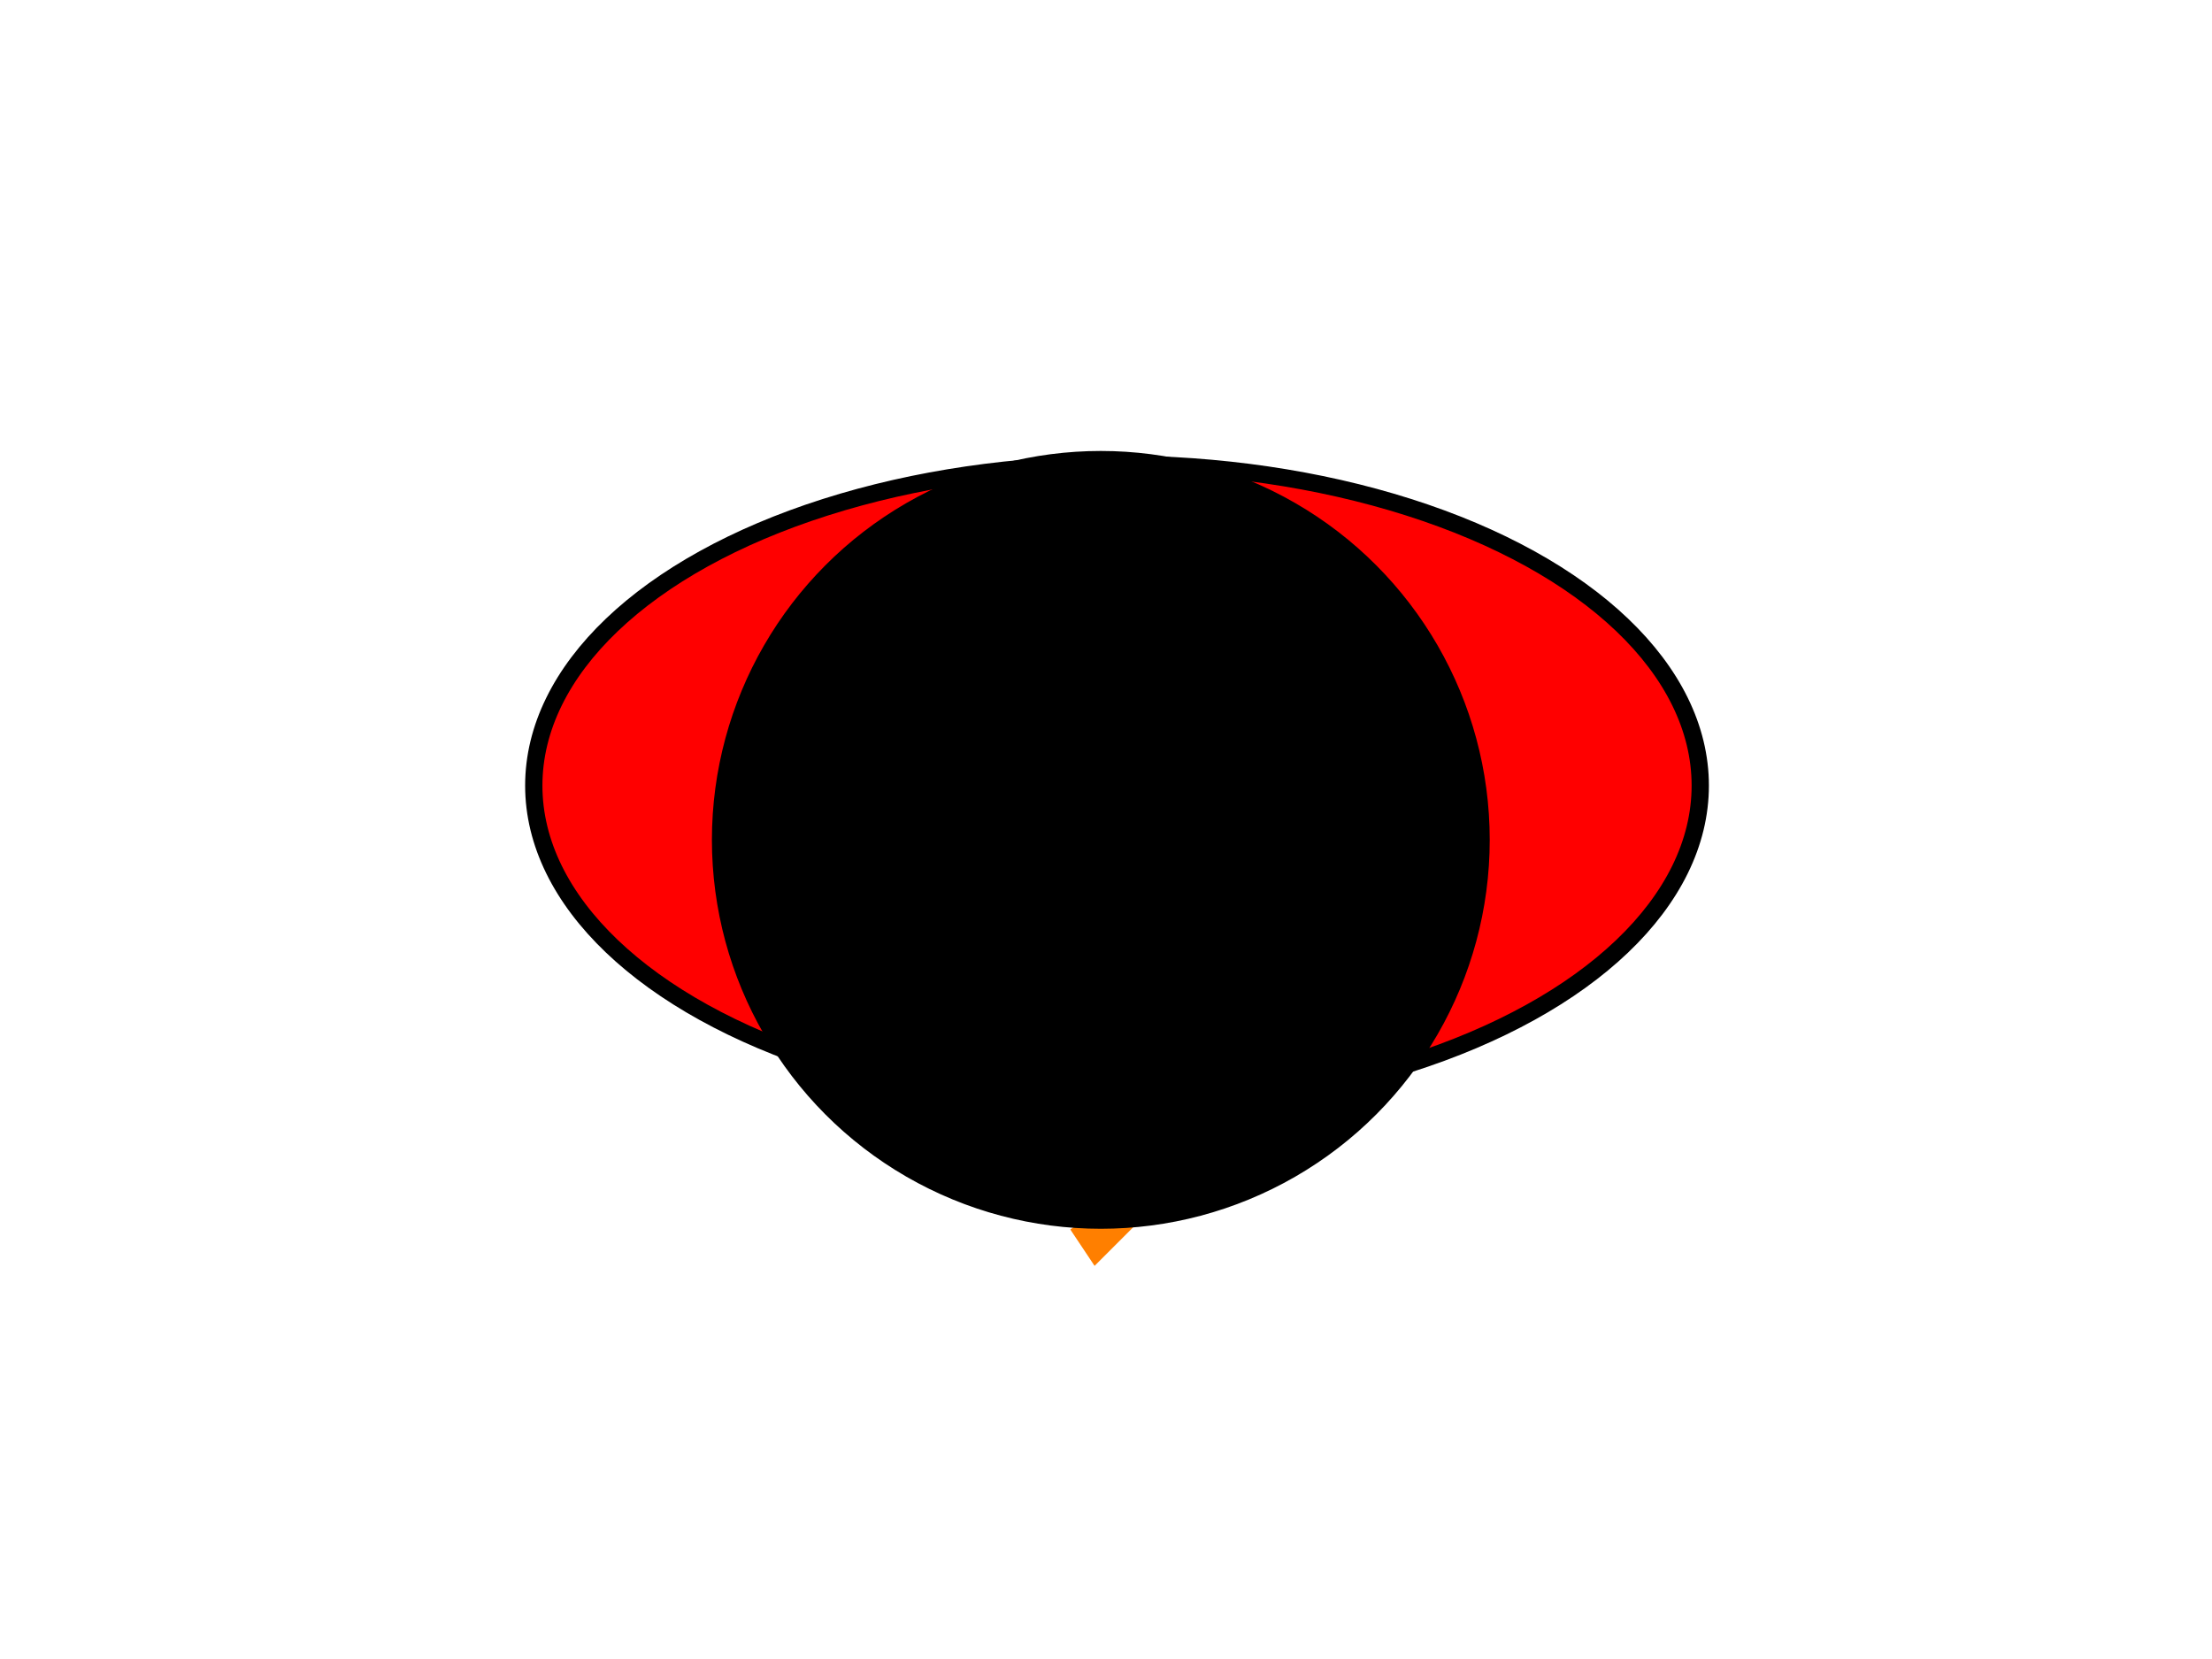
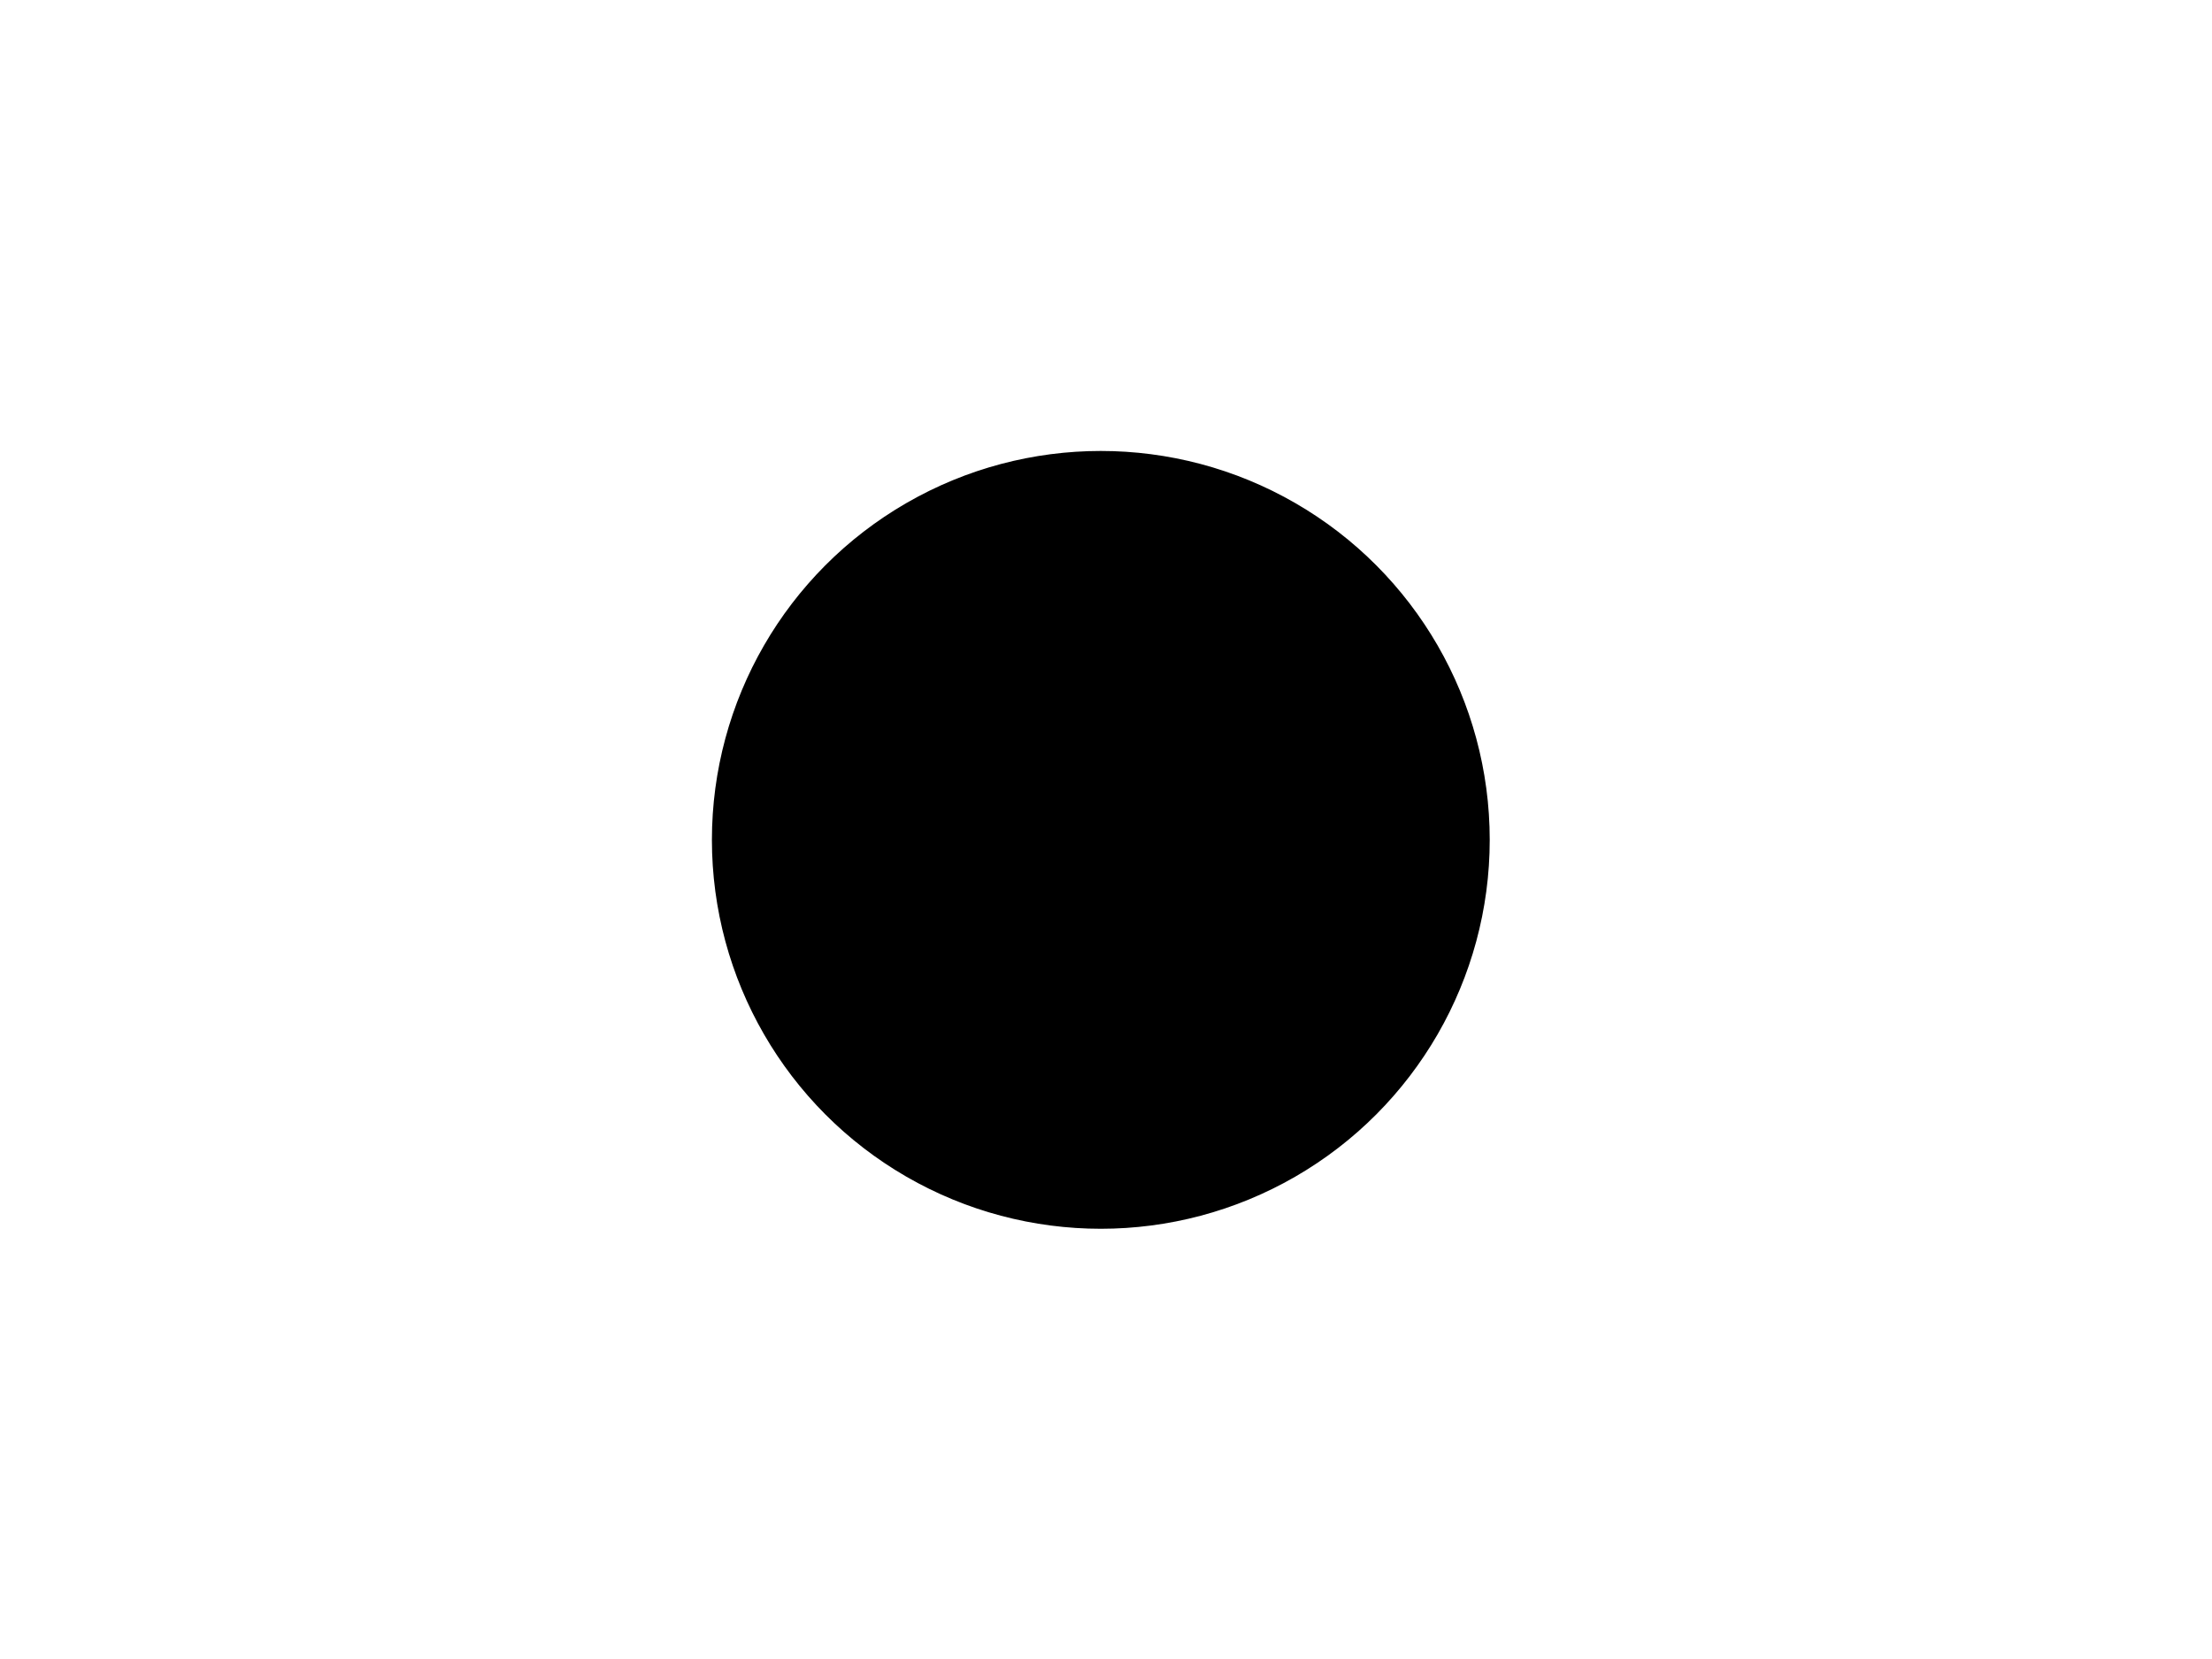
<svg xmlns="http://www.w3.org/2000/svg" width="640" height="480">
  <title>Person From Above</title>
  <g>
    <title>Layer 1</title>
-     <ellipse ry="93" rx="168.75" id="svg_7" cy="227.297" cx="323.188" stroke-linecap="null" stroke-linejoin="null" stroke-dasharray="null" stroke-width="5" stroke="#000000" fill="#ff0000" />
-     <path id="svg_10" d="m311.75,354.333l5.333,8l9.333,-9.333l-14.667,1.333z" stroke-linecap="null" stroke-linejoin="null" stroke-dasharray="null" stroke-width="5" stroke="#ff7f00" fill="#ff7f00" />
    <circle id="svg_1" r="110.023" cy="243" cx="318.5" stroke-width="5" stroke="#000000" fill="#000000" />
  </g>
</svg>